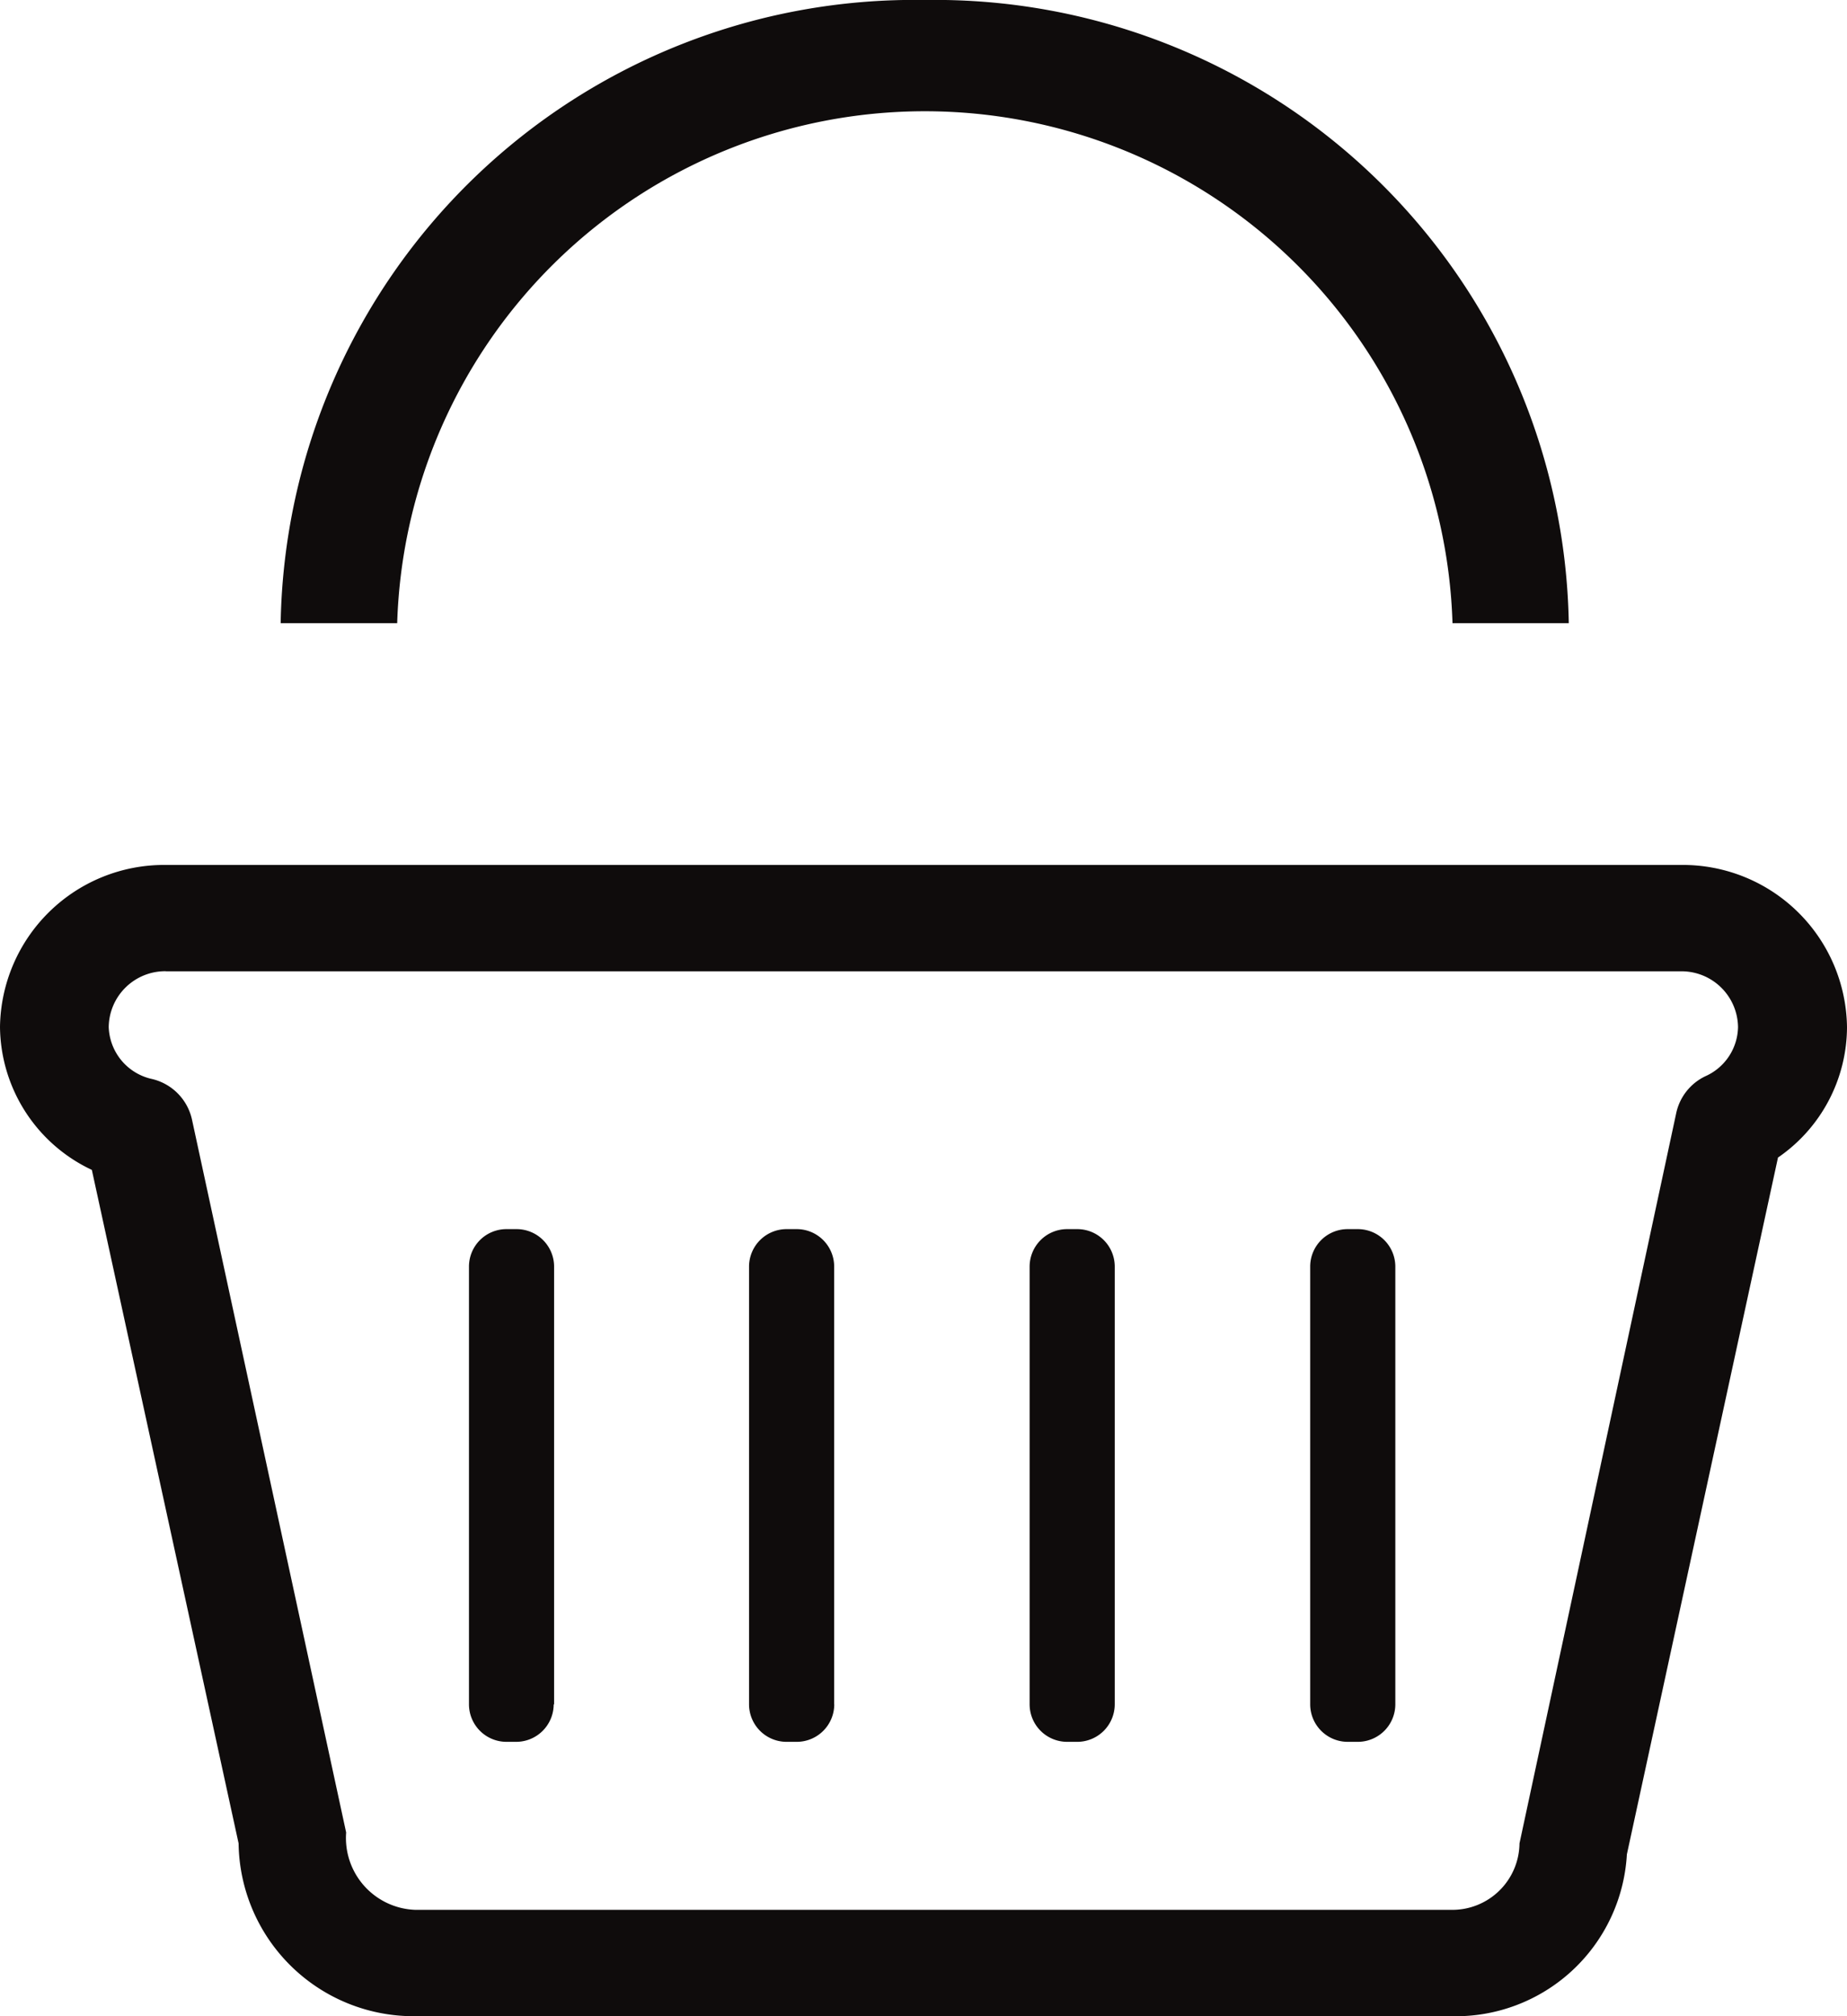
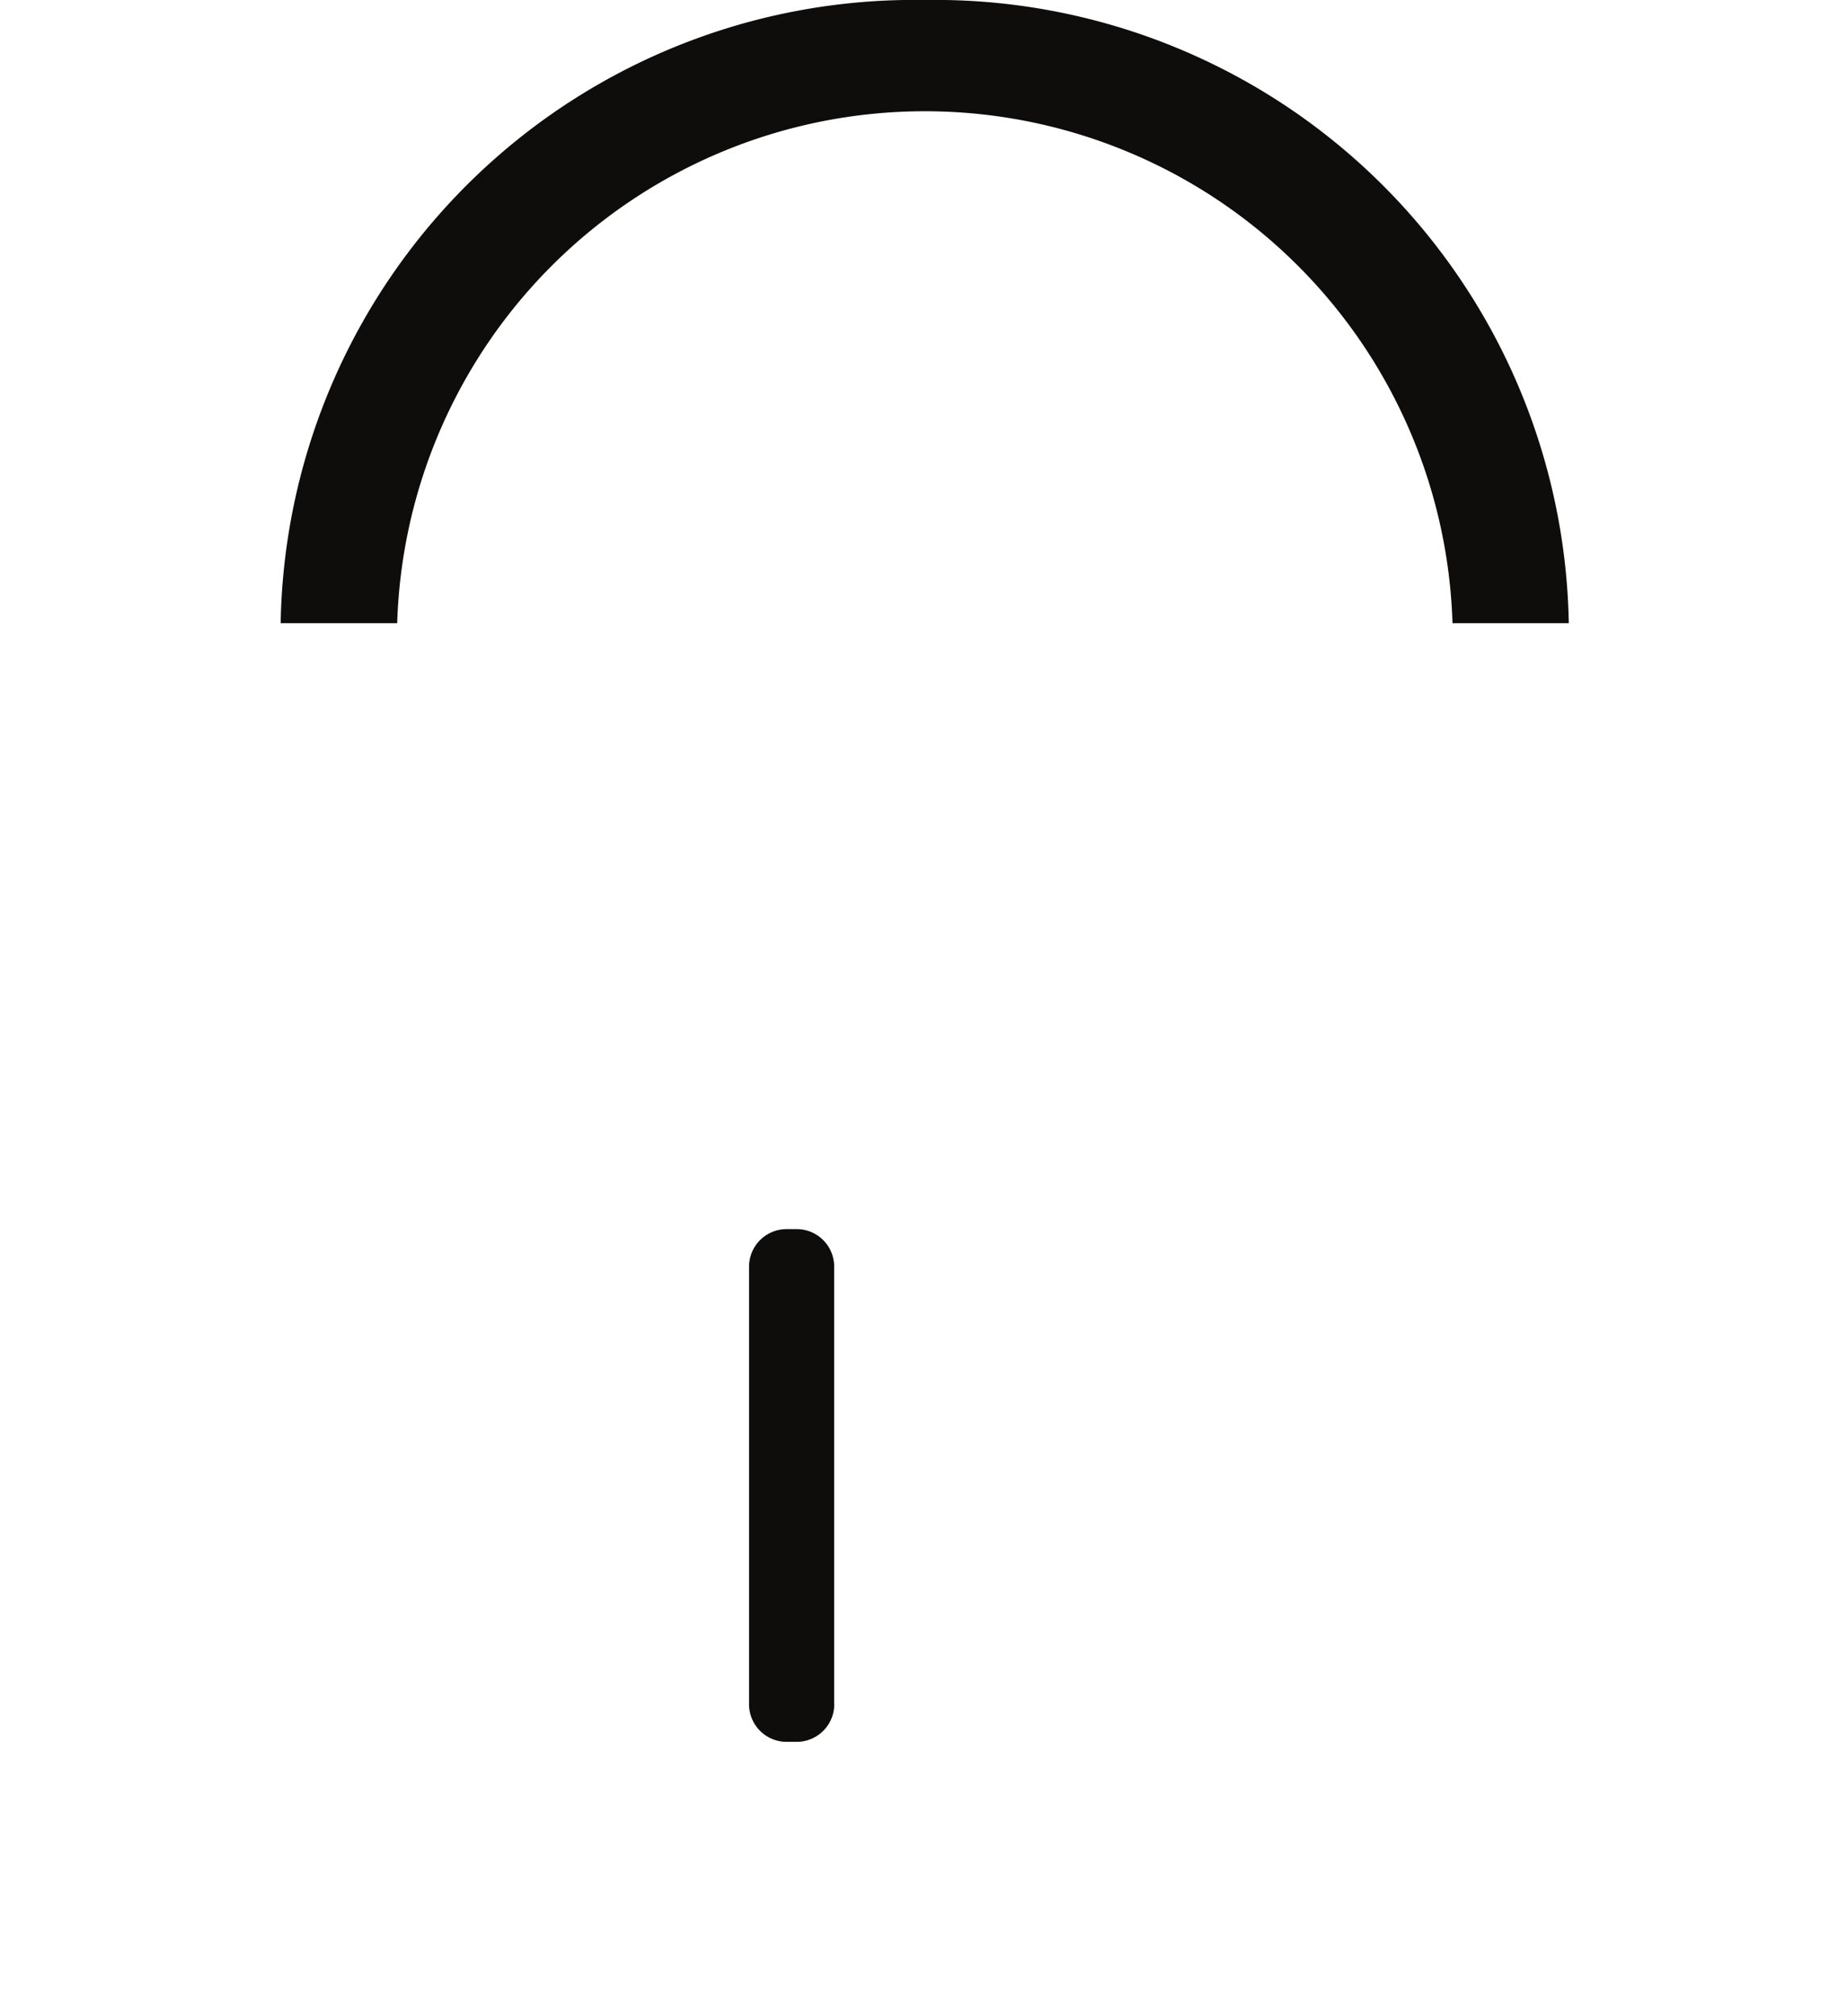
<svg xmlns="http://www.w3.org/2000/svg" width="22" height="24" viewBox="0 0 22 24">
  <g id="icon-cart" transform="translate(-11.346 1)">
    <g id="Group_4644" data-name="Group 4644" transform="translate(11.346 -1)">
-       <path id="Path_4995" data-name="Path 4995" d="M28.636,163.622H16.295a2.085,2.085,0,0,1-2.107-2.057l-1.748-8.017a1.9,1.9,0,0,1-1.094-1.7,1.955,1.955,0,0,1,1.975-1.93H31.369a1.956,1.956,0,0,1,1.977,1.93,1.89,1.89,0,0,1-.822,1.553l-1.8,8.295A2.042,2.042,0,0,1,28.636,163.622ZM13.321,151.183a.673.673,0,0,0-.68.664.656.656,0,0,0,.52.62.637.637,0,0,1,.472.483l1.836,8.485a.856.856,0,0,0,.825.921H28.635a.8.8,0,0,0,.81-.791l1.867-8.694a.634.634,0,0,1,.347-.438.653.653,0,0,0,.389-.585.673.673,0,0,0-.68-.664H13.321Z" transform="translate(-11.346 -139.622)" fill="#0f0c0c" />
-       <path id="Path_4996" data-name="Path 4996" d="M101.364,226.423a.447.447,0,0,1-.446.446H100.8a.447.447,0,0,1-.445-.446v-5.212a.446.446,0,0,1,.445-.445h.123a.447.447,0,0,1,.446.445v5.212Z" transform="translate(-94.769 -206.135)" fill="#0f0c0c" />
      <path id="Path_4997" data-name="Path 4997" d="M154.621,226.423a.447.447,0,0,1-.445.446h-.124a.447.447,0,0,1-.446-.446v-5.212a.447.447,0,0,1,.446-.445h.123a.446.446,0,0,1,.445.445v5.212Z" transform="translate(-144.684 -206.135)" fill="#0f0c0c" />
-       <path id="Path_4998" data-name="Path 4998" d="M207.909,226.423a.447.447,0,0,1-.445.446h-.123a.447.447,0,0,1-.446-.446v-5.212a.447.447,0,0,1,.446-.445h.123a.446.446,0,0,1,.445.445Z" transform="translate(-194.631 -206.135)" fill="#0f0c0c" />
-       <path id="Path_4999" data-name="Path 4999" d="M261.2,226.423a.447.447,0,0,1-.446.446h-.123a.447.447,0,0,1-.445-.446v-5.212a.446.446,0,0,1,.445-.445h.123a.447.447,0,0,1,.446.445Z" transform="translate(-244.58 -206.135)" fill="#0f0c0c" />
      <path id="Path_5000" data-name="Path 5000" d="M73.6,0a7.549,7.549,0,0,0-7.673,7.418h1.388a6.288,6.288,0,0,1,12.57,0H81.27A7.55,7.55,0,0,0,73.6,0Z" transform="translate(-62.584)" fill="#0f0c0c" />
    </g>
  </g>
</svg>